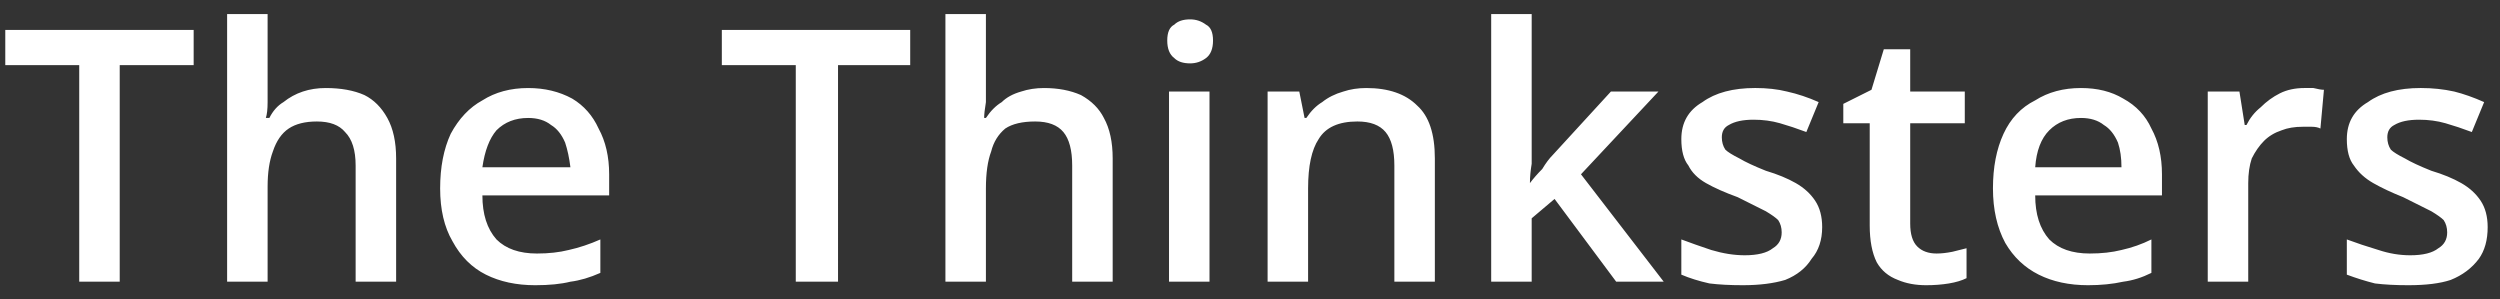
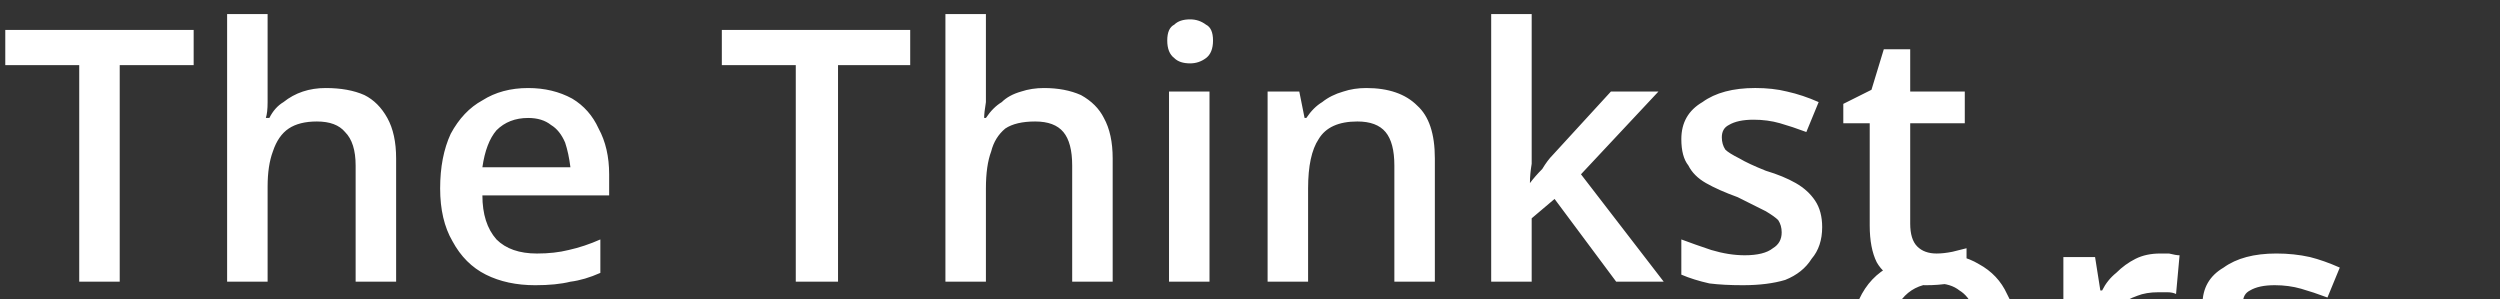
<svg xmlns="http://www.w3.org/2000/svg" viewBox="0 0 142 17" width="142" height="17">
  <rect x="0" y="0" width="142" height="17" fill="#333333" stroke="none" />
  <title>frame-1-cropped</title>
  <style>		.s0 { fill: #ffffff } 	</style>
-   <path class="s0" d="m6.8 16h-2.3v-12.3h-4.2v-2h10.7v2h-4.2zm8.4-15.2v3.8q0 0.6 0 1.2 0 0.6-0.1 0.9h0.2q0.3-0.6 0.8-0.9 0.5-0.4 1.1-0.6 0.6-0.2 1.3-0.2 1.3 0 2.2 0.4 0.8 0.4 1.3 1.3 0.5 0.9 0.5 2.3v7h-2.3v-6.6q0-1.3-0.6-1.9-0.5-0.6-1.6-0.6-1 0-1.6 0.4-0.6 0.4-0.9 1.3-0.3 0.8-0.3 2v5.4h-2.3v-15.2zm14.8 4.2q1.4 0 2.5 0.6 1 0.6 1.5 1.7 0.6 1.1 0.6 2.6v1.2h-7.2q0 1.6 0.8 2.5 0.8 0.8 2.3 0.8 1 0 1.8-0.2 0.9-0.2 1.8-0.6v1.9q-0.9 0.4-1.7 0.5-0.8 0.2-2 0.2-1.6 0-2.8-0.6-1.2-0.6-1.9-1.9-0.7-1.2-0.7-3 0-1.8 0.6-3.1 0.7-1.3 1.8-1.9 1.1-0.7 2.6-0.7zm0 1.7q-1.1 0-1.8 0.7-0.6 0.7-0.8 2.1h5q-0.1-0.8-0.3-1.4-0.3-0.7-0.8-1-0.5-0.4-1.3-0.4zm17.6 9.3h-2.4v-12.3h-4.2v-2h10.7v2h-4.1zm8.4-15.2v3.9q0 0.5 0 1.1-0.1 0.6-0.1 0.9h0.1q0.4-0.6 0.9-0.9 0.4-0.4 1.1-0.6 0.6-0.2 1.3-0.2 1.2 0 2.1 0.4 0.9 0.5 1.3 1.3 0.5 0.9 0.5 2.3v7h-2.3v-6.6q0-1.3-0.5-1.9-0.5-0.6-1.6-0.6-1.1 0-1.7 0.4-0.6 0.5-0.8 1.3-0.3 0.8-0.3 2.1v5.3h-2.3v-15.2zm12.7 4.4v10.8h-2.3v-10.8zm-1.1-4.1q0.5 0 0.9 0.3 0.4 0.2 0.4 0.9 0 0.7-0.4 1-0.4 0.3-0.9 0.3-0.6 0-0.9-0.3-0.4-0.3-0.4-1 0-0.7 0.4-0.9 0.3-0.3 0.9-0.3zm10 3.9q1.9 0 2.9 1 1 0.9 1 3v7h-2.3v-6.6q0-1.3-0.5-1.9-0.5-0.6-1.6-0.6-1.6 0-2.2 1-0.6 0.9-0.6 2.8v5.3h-2.3v-10.8h1.8l0.3 1.5h0.1q0.4-0.6 0.9-0.9 0.5-0.4 1.2-0.6 0.6-0.2 1.3-0.2zm9.4-4.2v7.4q0 0.5 0 1.1-0.1 0.6-0.1 1.1 0.3-0.4 0.7-0.8 0.3-0.5 0.6-0.8l3.3-3.6h2.7l-4.4 4.7 4.7 6.1h-2.7l-3.5-4.7-1.3 1.1v3.6h-2.3v-15.2zm16.5 12.1q0 1.1-0.6 1.8-0.5 0.8-1.5 1.2-1 0.3-2.4 0.3-1.1 0-1.9-0.1-0.9-0.2-1.6-0.5v-2q0.8 0.3 1.7 0.6 1 0.3 1.9 0.3 1.1 0 1.6-0.4 0.5-0.3 0.5-0.9 0-0.4-0.2-0.7-0.2-0.2-0.7-0.5-0.6-0.3-1.6-0.8-1.1-0.4-1.8-0.8-0.7-0.4-1-1-0.4-0.5-0.4-1.5 0-1.4 1.2-2.1 1.1-0.8 3-0.8 1 0 1.8 0.2 0.9 0.2 1.8 0.6l-0.7 1.7q-0.8-0.3-1.5-0.5-0.7-0.2-1.5-0.2-0.9 0-1.4 0.3-0.4 0.2-0.4 0.7 0 0.4 0.2 0.7 0.2 0.2 0.8 0.5 0.5 0.3 1.5 0.7 1 0.3 1.7 0.7 0.7 0.4 1.1 1 0.4 0.6 0.4 1.5zm6.5 1.5q0.4 0 0.9-0.1 0.4-0.1 0.8-0.2v1.7q-0.4 0.2-1 0.3-0.6 0.1-1.3 0.1-0.9 0-1.6-0.3-0.8-0.3-1.2-1-0.4-0.8-0.4-2.1v-5.8h-1.5v-1.1l1.6-0.8 0.7-2.3h1.5v2.4h3.1v1.8h-3.1v5.7q0 0.9 0.4 1.3 0.4 0.4 1.1 0.4zm8.2-9.4q1.4 0 2.4 0.6 1.1 0.6 1.6 1.7 0.6 1.1 0.6 2.6v1.2h-7.2q0 1.6 0.8 2.5 0.8 0.8 2.3 0.8 1 0 1.8-0.2 0.9-0.2 1.7-0.6v1.9q-0.8 0.4-1.6 0.5-0.9 0.2-2 0.2-1.6 0-2.8-0.6-1.2-0.6-1.9-1.8-0.7-1.3-0.7-3.1 0-1.8 0.6-3.1 0.6-1.3 1.8-1.9 1.1-0.7 2.6-0.7zm0 1.7q-1.1 0-1.8 0.7-0.7 0.7-0.8 2.1h4.9q0-0.8-0.2-1.4-0.3-0.7-0.8-1-0.5-0.4-1.3-0.4zm12.7-1.7q0.2 0 0.5 0 0.4 0.1 0.6 0.1l-0.2 2.2q-0.2-0.1-0.5-0.1-0.3 0-0.5 0-0.7 0-1.2 0.2-0.6 0.2-1 0.6-0.4 0.4-0.7 1-0.2 0.6-0.2 1.4v5.6h-2.3v-10.8h1.8l0.3 1.9h0.1q0.3-0.6 0.8-1 0.5-0.5 1.1-0.8 0.6-0.3 1.4-0.3zm10.4 7.9q0 1.1-0.5 1.8-0.6 0.8-1.6 1.2-0.9 0.3-2.4 0.3-1.1 0-1.9-0.1-0.8-0.2-1.6-0.5v-2q0.8 0.3 1.8 0.6 0.9 0.3 1.8 0.3 1.1 0 1.6-0.4 0.5-0.3 0.5-0.9 0-0.4-0.2-0.7-0.2-0.2-0.7-0.5-0.6-0.3-1.6-0.8-1-0.4-1.7-0.8-0.7-0.4-1.1-1-0.4-0.5-0.4-1.5 0-1.4 1.2-2.1 1.1-0.8 3-0.8 1 0 1.9 0.2 0.8 0.2 1.7 0.6l-0.7 1.7q-0.8-0.3-1.5-0.5-0.7-0.2-1.5-0.2-0.9 0-1.4 0.3-0.4 0.2-0.4 0.7 0 0.4 0.2 0.7 0.2 0.2 0.8 0.5 0.5 0.3 1.5 0.7 1 0.3 1.7 0.7 0.7 0.4 1.1 1 0.4 0.6 0.4 1.5z" />
+   <path class="s0" d="m6.8 16h-2.3v-12.3h-4.2v-2h10.7v2h-4.2zm8.4-15.2v3.8q0 0.6 0 1.2 0 0.6-0.1 0.9h0.2q0.3-0.6 0.8-0.9 0.5-0.4 1.1-0.6 0.6-0.2 1.3-0.2 1.3 0 2.2 0.4 0.8 0.4 1.3 1.3 0.5 0.9 0.5 2.3v7h-2.3v-6.6q0-1.3-0.6-1.9-0.5-0.6-1.6-0.6-1 0-1.6 0.4-0.6 0.4-0.9 1.3-0.3 0.8-0.3 2v5.4h-2.3v-15.2zm14.8 4.2q1.4 0 2.5 0.6 1 0.6 1.5 1.7 0.6 1.1 0.6 2.6v1.2h-7.2q0 1.6 0.8 2.5 0.8 0.8 2.3 0.8 1 0 1.8-0.2 0.9-0.2 1.8-0.6v1.9q-0.9 0.4-1.7 0.5-0.8 0.2-2 0.2-1.6 0-2.8-0.6-1.2-0.6-1.9-1.9-0.7-1.2-0.7-3 0-1.8 0.6-3.1 0.7-1.3 1.8-1.9 1.1-0.7 2.6-0.7zm0 1.7q-1.1 0-1.8 0.7-0.6 0.7-0.8 2.1h5q-0.1-0.8-0.3-1.4-0.3-0.7-0.8-1-0.5-0.4-1.3-0.4zm17.6 9.3h-2.4v-12.3h-4.2v-2h10.7v2h-4.1zm8.4-15.2v3.9q0 0.5 0 1.1-0.1 0.6-0.1 0.9h0.1q0.4-0.6 0.9-0.9 0.4-0.4 1.1-0.6 0.6-0.2 1.3-0.2 1.2 0 2.1 0.4 0.9 0.5 1.3 1.3 0.5 0.9 0.5 2.3v7h-2.3v-6.6q0-1.3-0.5-1.9-0.5-0.6-1.6-0.6-1.1 0-1.7 0.4-0.6 0.5-0.8 1.3-0.3 0.8-0.3 2.1v5.3h-2.3v-15.2zm12.7 4.4v10.8h-2.3v-10.8zm-1.1-4.1q0.5 0 0.9 0.3 0.4 0.2 0.4 0.9 0 0.7-0.4 1-0.4 0.3-0.9 0.3-0.6 0-0.9-0.3-0.4-0.3-0.4-1 0-0.7 0.4-0.9 0.3-0.3 0.9-0.3zm10 3.9q1.9 0 2.9 1 1 0.9 1 3v7h-2.3v-6.6q0-1.3-0.5-1.9-0.5-0.6-1.6-0.6-1.6 0-2.2 1-0.6 0.9-0.6 2.8v5.3h-2.3v-10.8h1.8l0.3 1.5h0.1q0.4-0.6 0.9-0.9 0.5-0.4 1.2-0.6 0.6-0.2 1.3-0.2zm9.4-4.2v7.4q0 0.5 0 1.1-0.1 0.6-0.1 1.1 0.3-0.4 0.7-0.8 0.3-0.5 0.6-0.8l3.3-3.6h2.7l-4.4 4.7 4.7 6.1h-2.7l-3.5-4.7-1.3 1.1v3.6h-2.3v-15.2zm16.5 12.1q0 1.1-0.6 1.8-0.5 0.8-1.5 1.2-1 0.3-2.4 0.3-1.1 0-1.9-0.1-0.9-0.2-1.6-0.5v-2q0.8 0.3 1.7 0.6 1 0.3 1.9 0.3 1.1 0 1.6-0.4 0.5-0.3 0.5-0.9 0-0.4-0.2-0.7-0.2-0.2-0.7-0.5-0.6-0.3-1.6-0.8-1.1-0.4-1.8-0.8-0.7-0.4-1-1-0.4-0.5-0.4-1.5 0-1.4 1.2-2.1 1.1-0.8 3-0.8 1 0 1.8 0.2 0.9 0.2 1.8 0.6l-0.7 1.7q-0.8-0.3-1.5-0.5-0.7-0.2-1.5-0.2-0.9 0-1.4 0.3-0.4 0.2-0.4 0.7 0 0.4 0.2 0.7 0.2 0.2 0.8 0.5 0.5 0.3 1.5 0.7 1 0.3 1.7 0.7 0.7 0.4 1.1 1 0.4 0.6 0.4 1.5zm6.5 1.5q0.4 0 0.9-0.1 0.4-0.1 0.8-0.2v1.7q-0.4 0.2-1 0.3-0.6 0.1-1.3 0.1-0.9 0-1.6-0.3-0.8-0.3-1.2-1-0.4-0.8-0.4-2.1v-5.8h-1.5v-1.1l1.6-0.8 0.7-2.3h1.5v2.4h3.1v1.8h-3.1v5.7q0 0.9 0.4 1.3 0.4 0.4 1.1 0.4zq1.4 0 2.4 0.6 1.1 0.6 1.6 1.7 0.6 1.1 0.6 2.6v1.2h-7.2q0 1.6 0.8 2.5 0.8 0.8 2.3 0.8 1 0 1.8-0.2 0.9-0.2 1.7-0.6v1.9q-0.8 0.4-1.6 0.5-0.9 0.2-2 0.2-1.6 0-2.8-0.6-1.2-0.6-1.9-1.8-0.7-1.3-0.7-3.1 0-1.8 0.6-3.1 0.6-1.3 1.8-1.9 1.1-0.7 2.6-0.7zm0 1.7q-1.1 0-1.8 0.7-0.7 0.7-0.8 2.1h4.9q0-0.8-0.2-1.4-0.3-0.7-0.8-1-0.5-0.4-1.3-0.4zm12.7-1.7q0.2 0 0.5 0 0.4 0.1 0.6 0.1l-0.2 2.2q-0.2-0.1-0.5-0.1-0.3 0-0.5 0-0.7 0-1.2 0.2-0.6 0.2-1 0.6-0.4 0.4-0.7 1-0.2 0.6-0.2 1.4v5.6h-2.3v-10.8h1.8l0.3 1.9h0.1q0.3-0.6 0.8-1 0.5-0.5 1.1-0.8 0.6-0.3 1.4-0.3zm10.4 7.9q0 1.1-0.5 1.8-0.6 0.8-1.6 1.2-0.9 0.3-2.4 0.3-1.1 0-1.9-0.1-0.8-0.2-1.6-0.5v-2q0.8 0.3 1.8 0.6 0.9 0.3 1.8 0.3 1.1 0 1.6-0.4 0.5-0.3 0.5-0.9 0-0.4-0.2-0.7-0.2-0.2-0.7-0.5-0.6-0.3-1.6-0.8-1-0.4-1.7-0.8-0.7-0.4-1.1-1-0.4-0.5-0.4-1.5 0-1.4 1.2-2.1 1.1-0.8 3-0.8 1 0 1.9 0.2 0.8 0.2 1.7 0.6l-0.7 1.7q-0.8-0.3-1.5-0.5-0.7-0.2-1.5-0.2-0.9 0-1.4 0.3-0.4 0.2-0.4 0.7 0 0.4 0.2 0.7 0.2 0.2 0.8 0.5 0.5 0.3 1.5 0.7 1 0.3 1.7 0.7 0.7 0.4 1.1 1 0.4 0.6 0.4 1.5z" />
</svg>